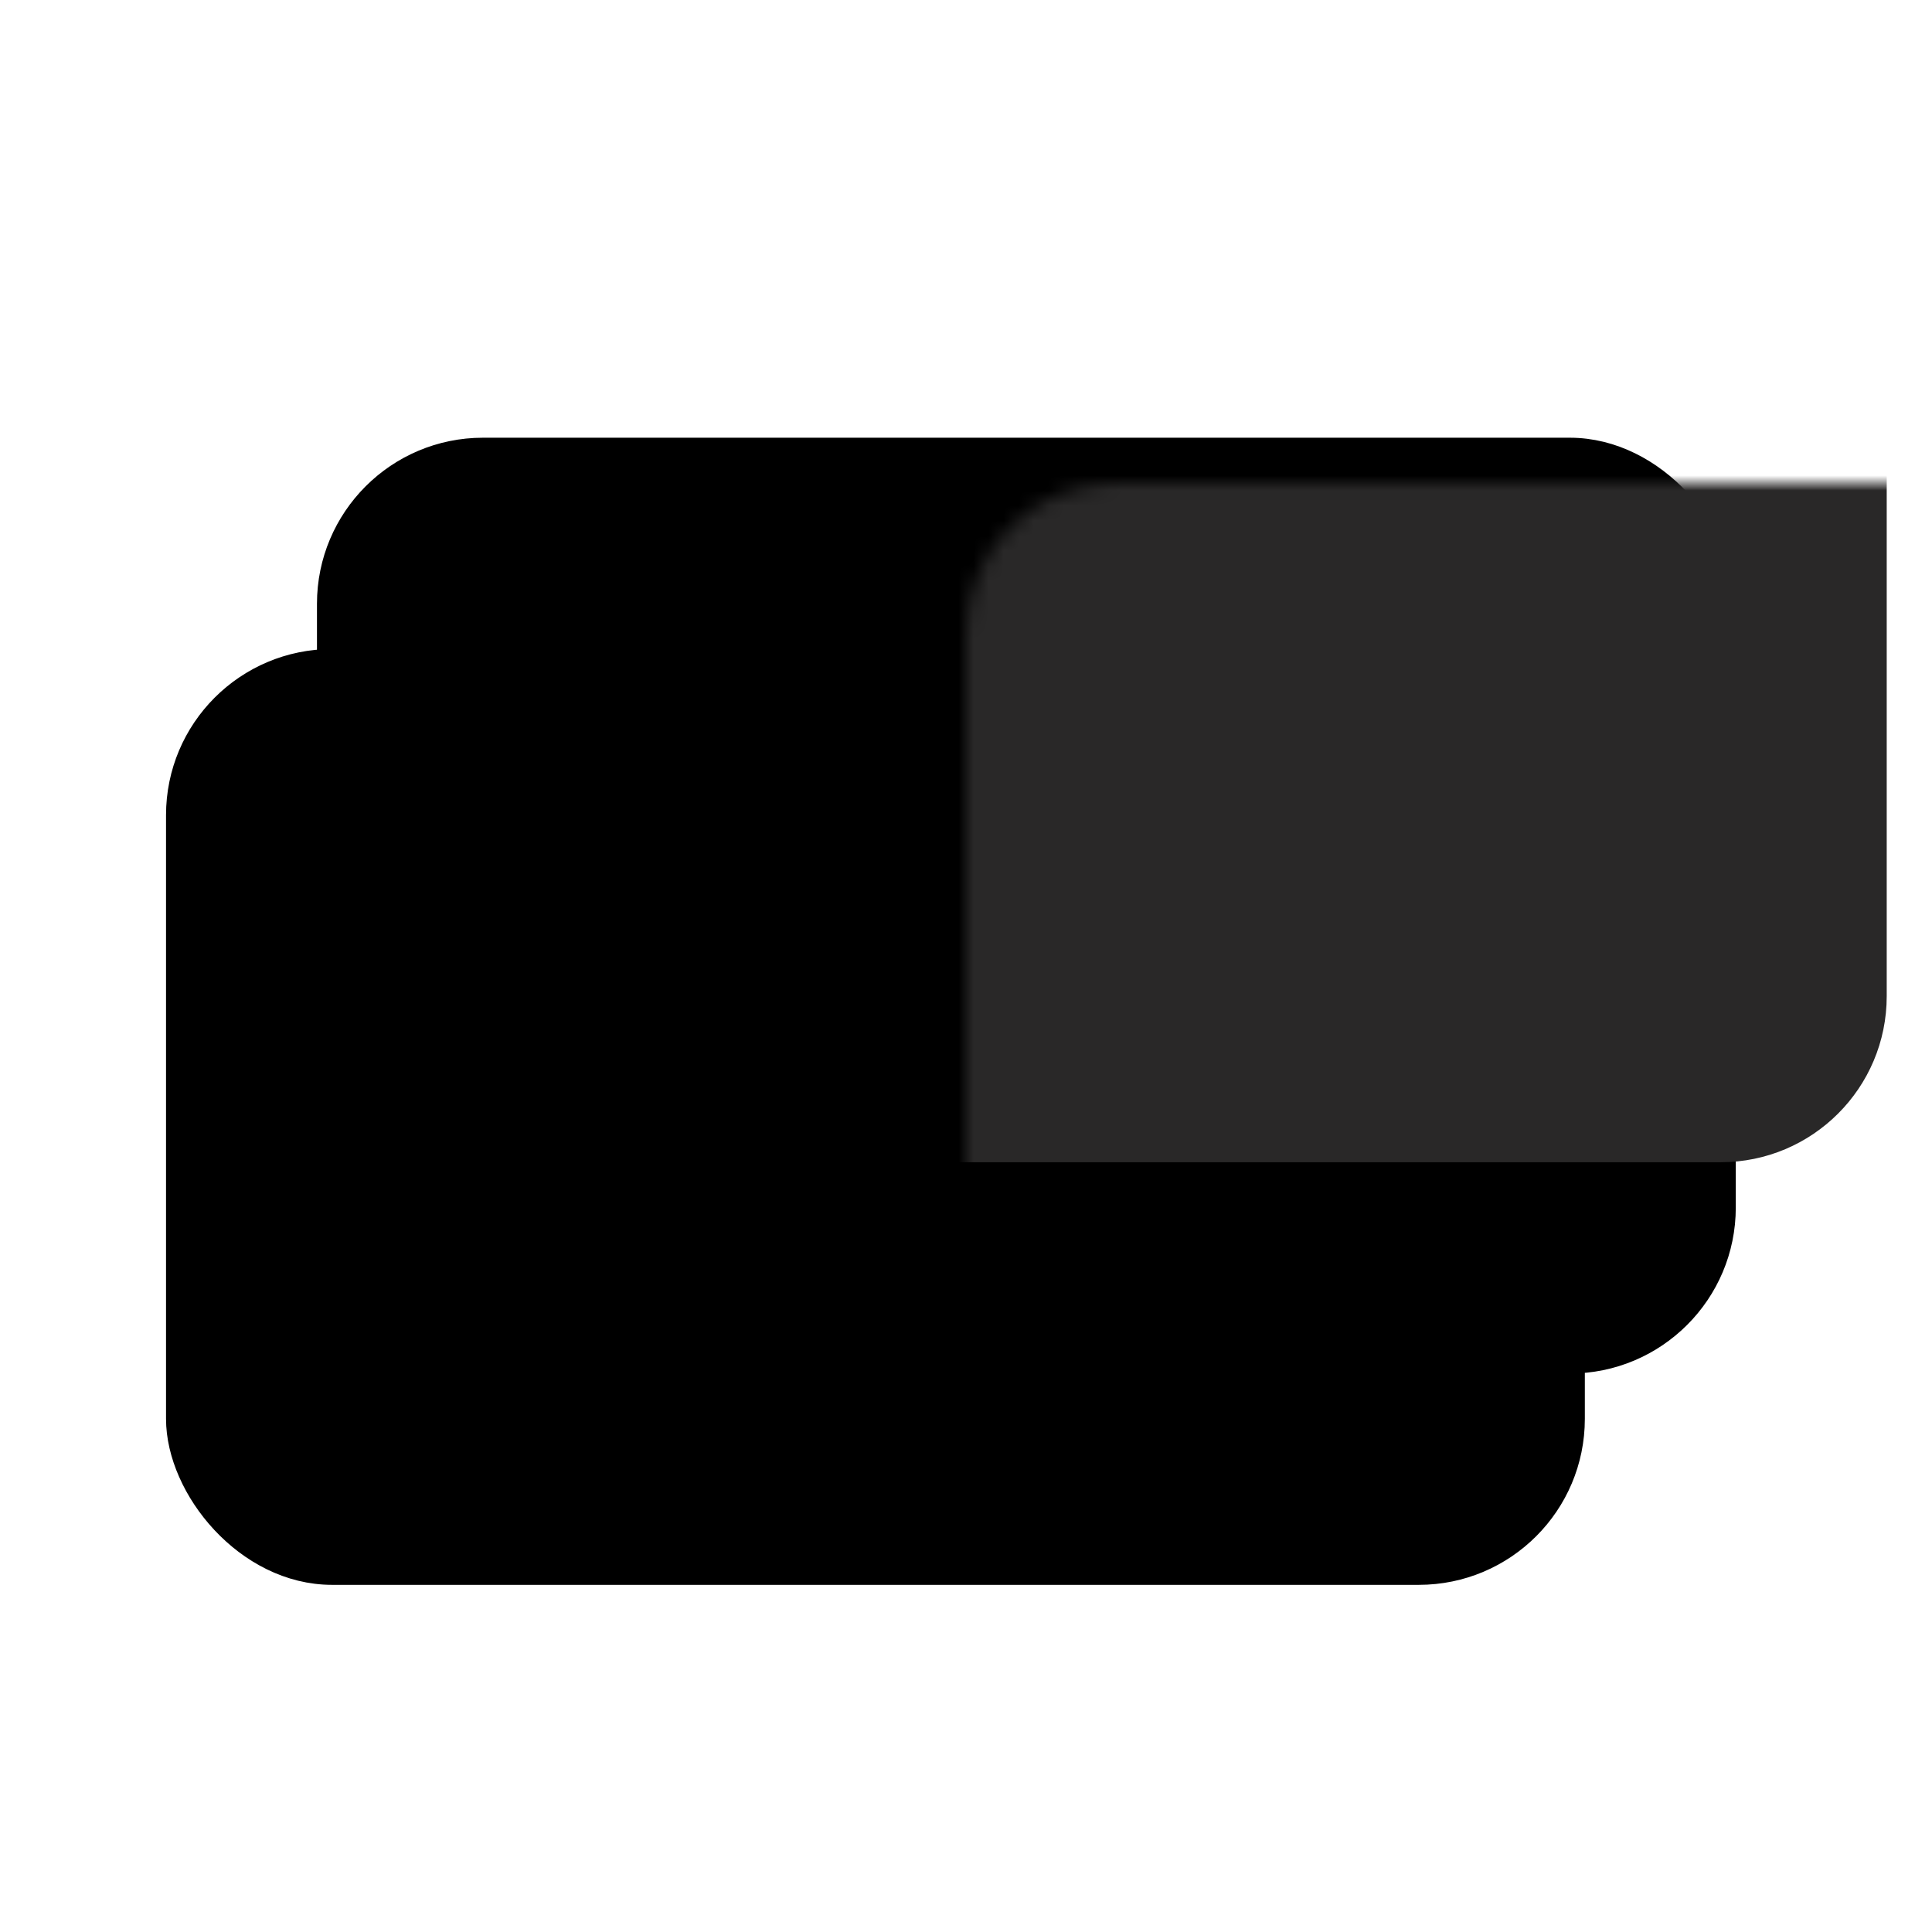
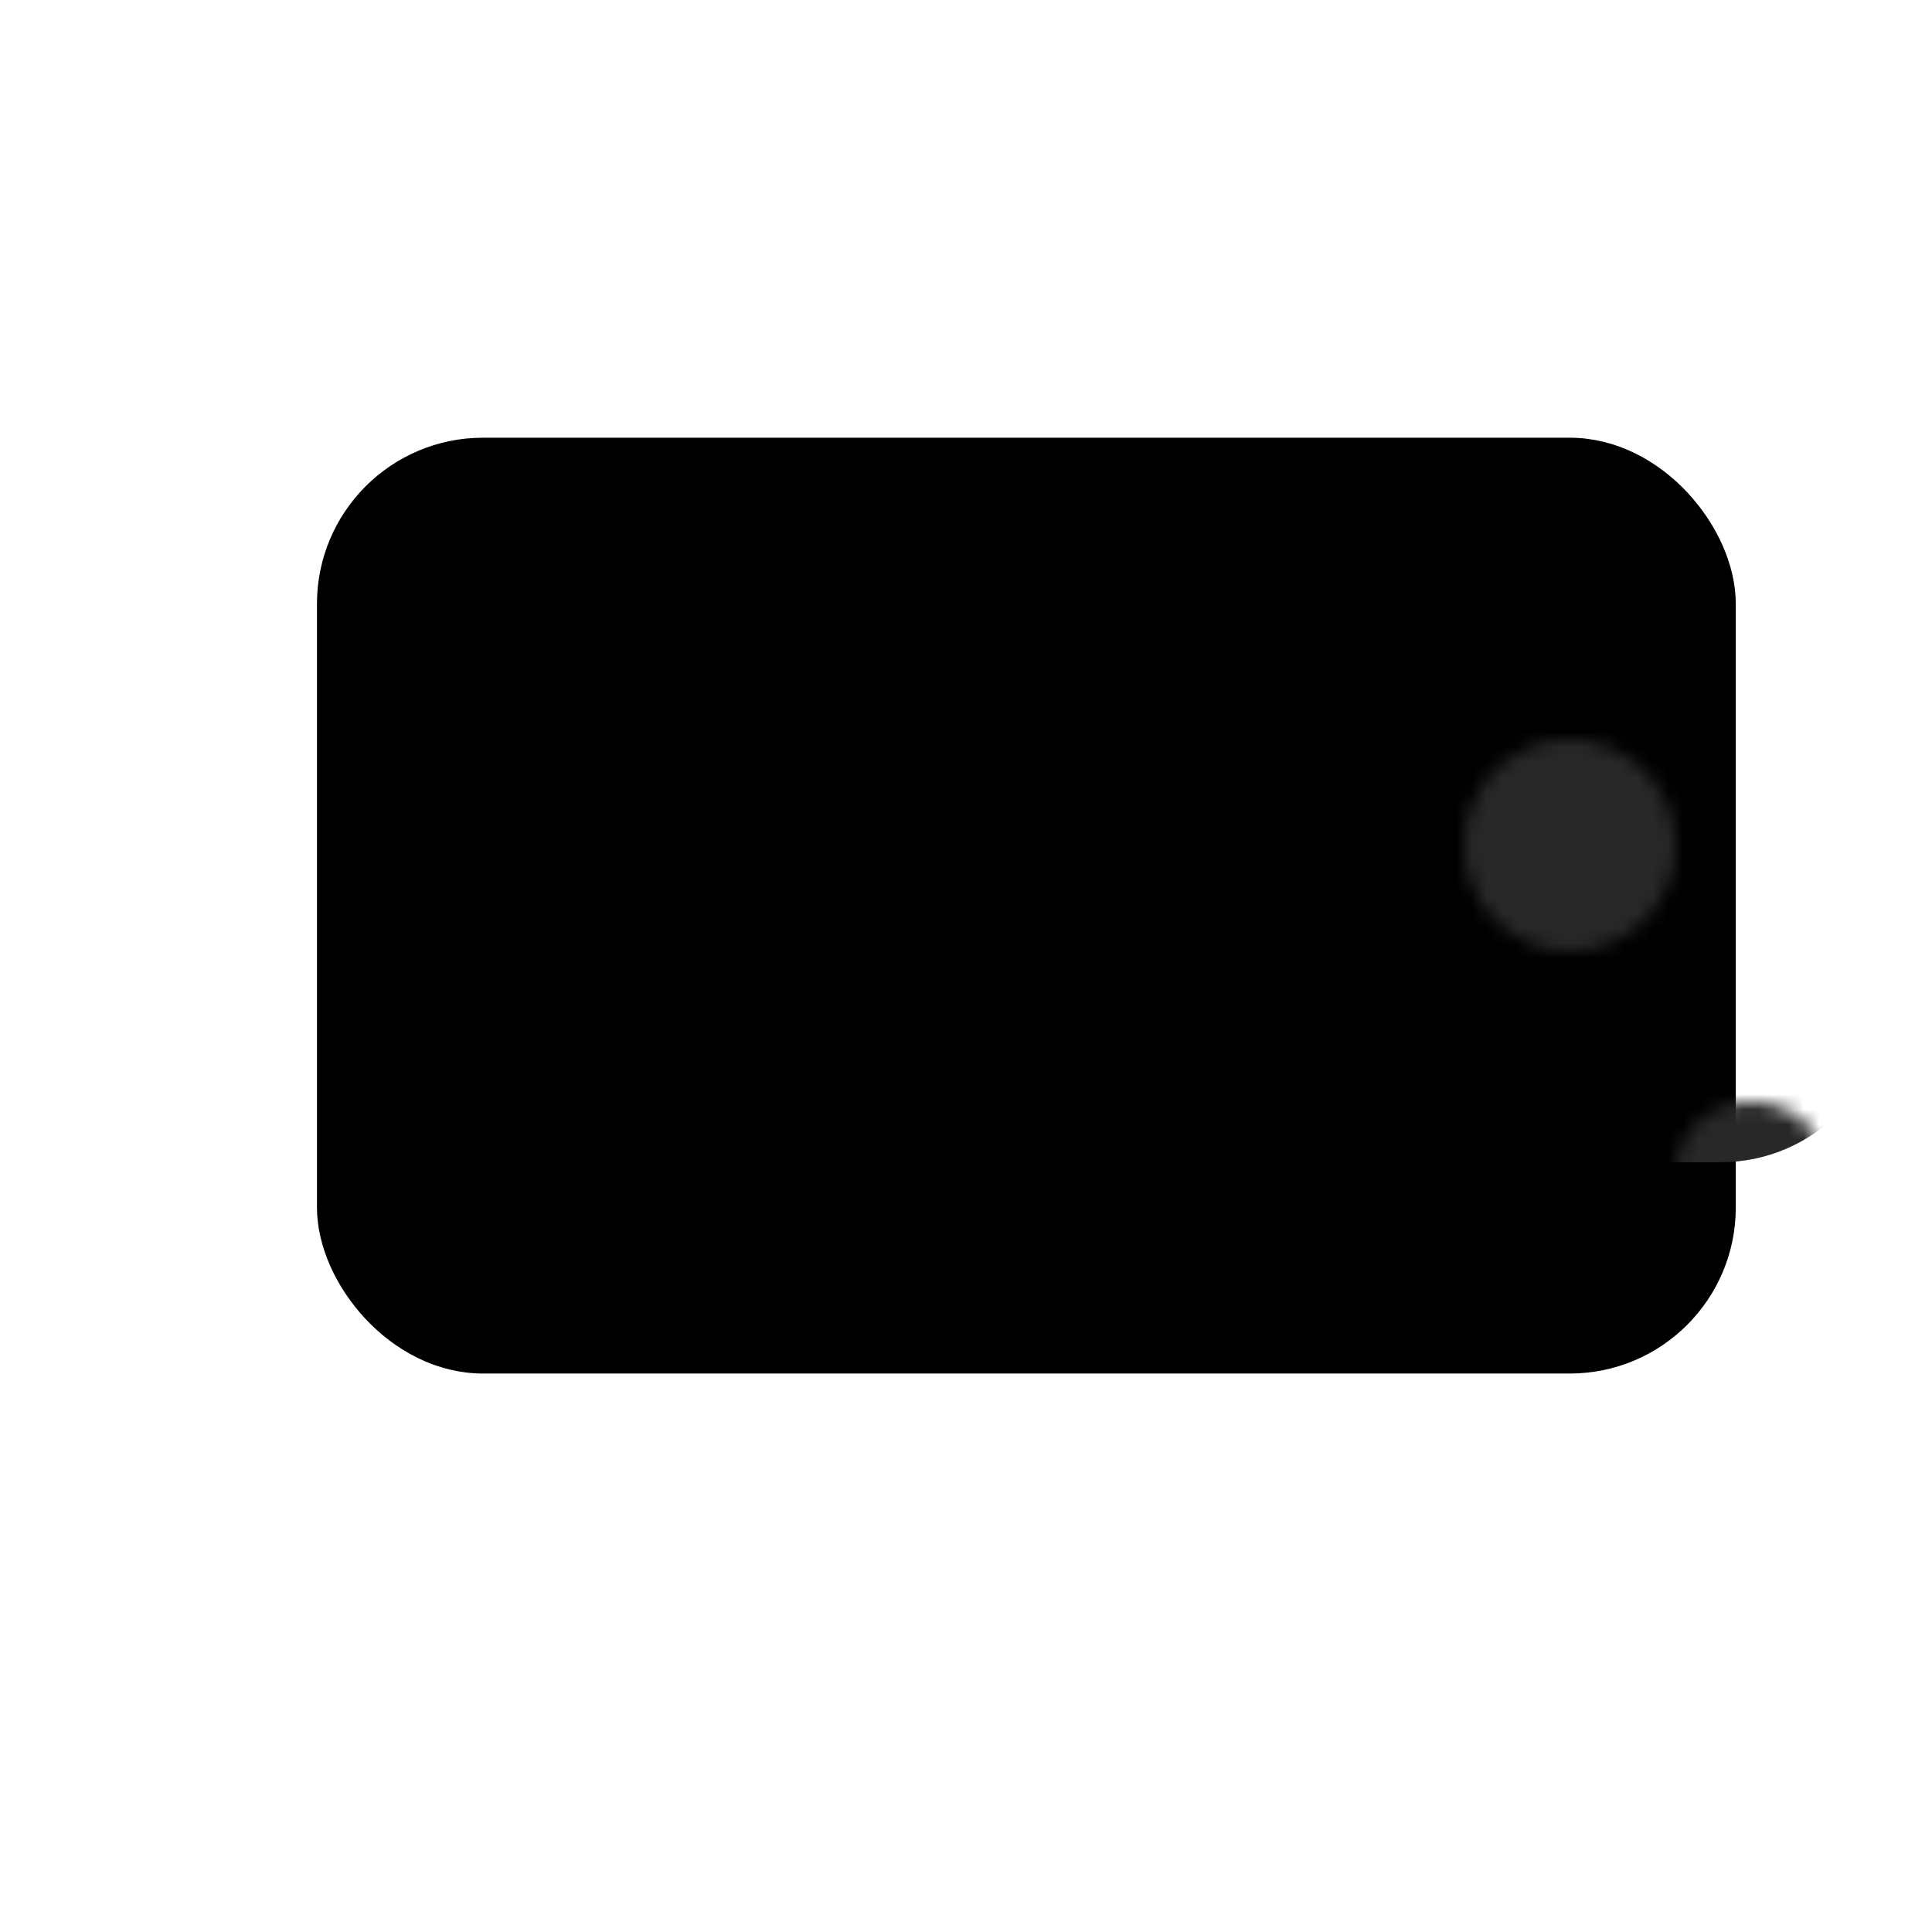
<svg xmlns="http://www.w3.org/2000/svg" viewBox="0 0 128 128" width="128" height="128">
-   <rect x="12" y="44" width="92" height="60" rx="10" fill="#000" stroke="#000" stroke-width="2" />
  <rect x="22" y="30" width="92" height="60" rx="10" fill="#000" stroke="#000" stroke-width="2" />
  <defs>
    <mask id="holes">
-       <rect x="32" y="16" width="92" height="60" rx="10" fill="#fff" />
      <circle cx="72" cy="40" r="7" fill="#000" />
-       <circle cx="98" cy="48" r="10" fill="#000" />
-       <circle cx="110" cy="32" r="5" fill="#000" />
      <circle cx="84" cy="62" r="5" fill="#000" />
    </mask>
  </defs>
  <rect x="32" y="16" width="92" height="60" rx="10" fill="#292828" stroke="#292828" stroke-width="2" mask="url(#holes)" />
</svg>